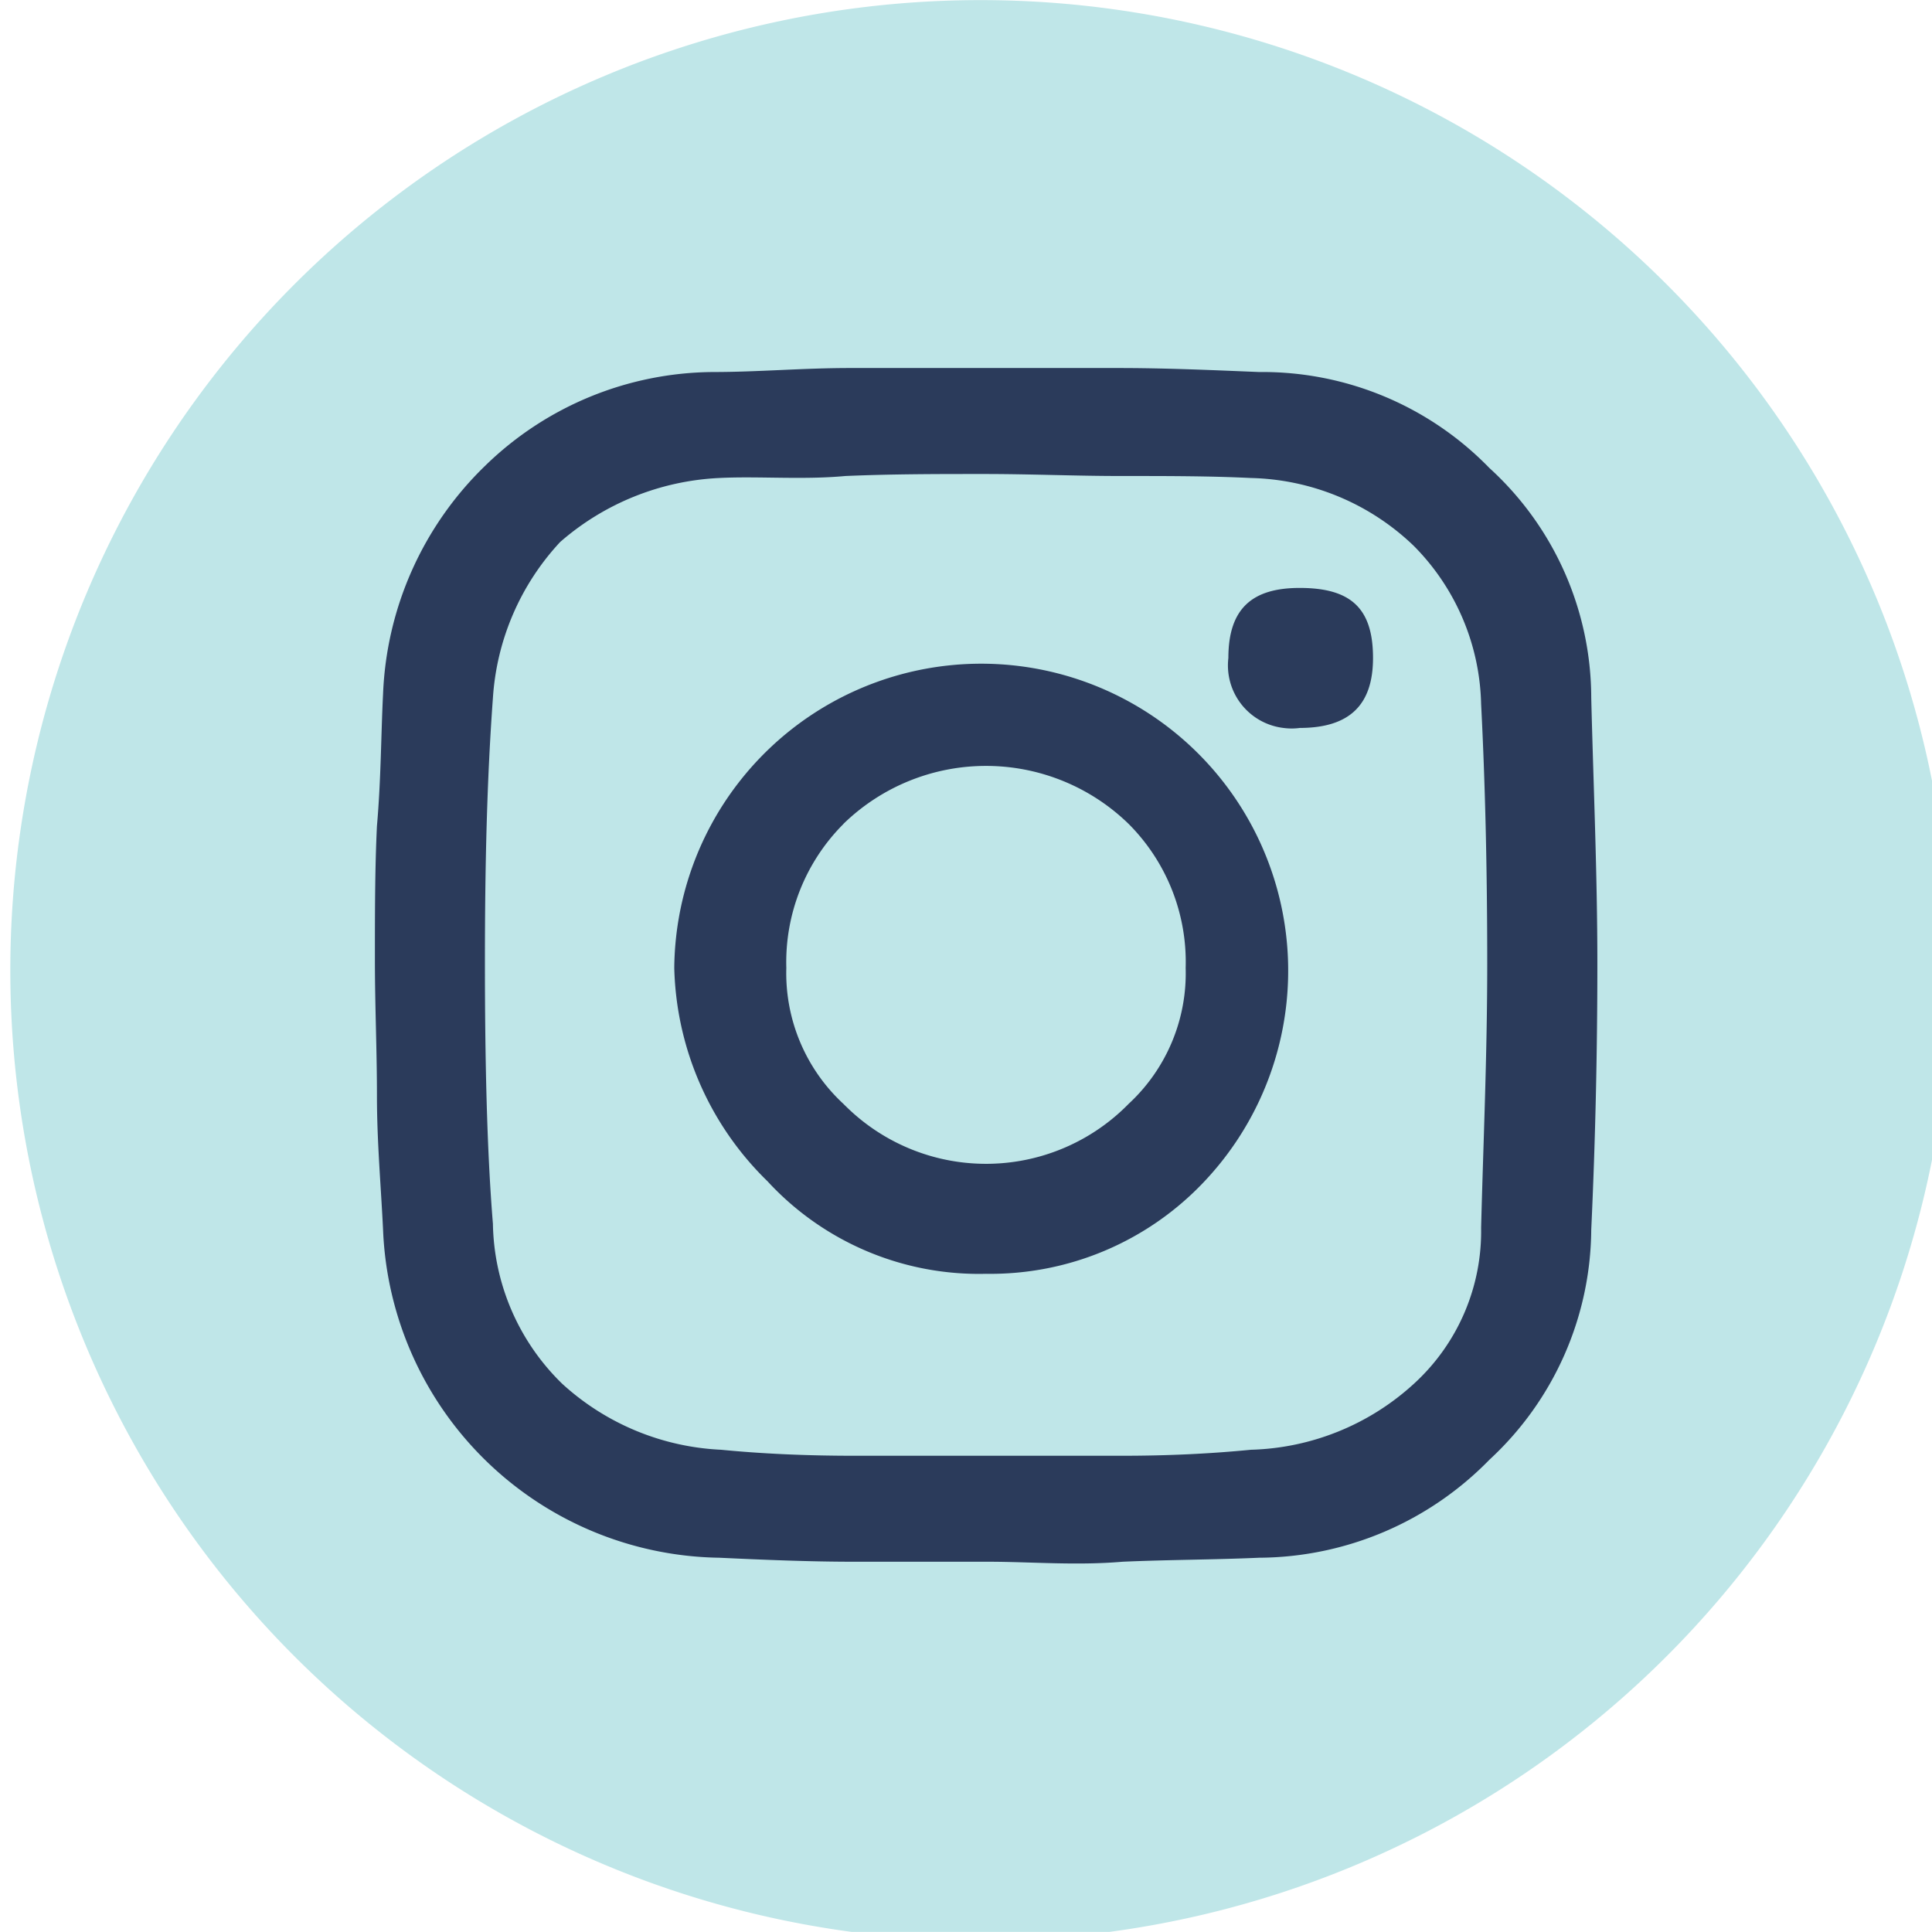
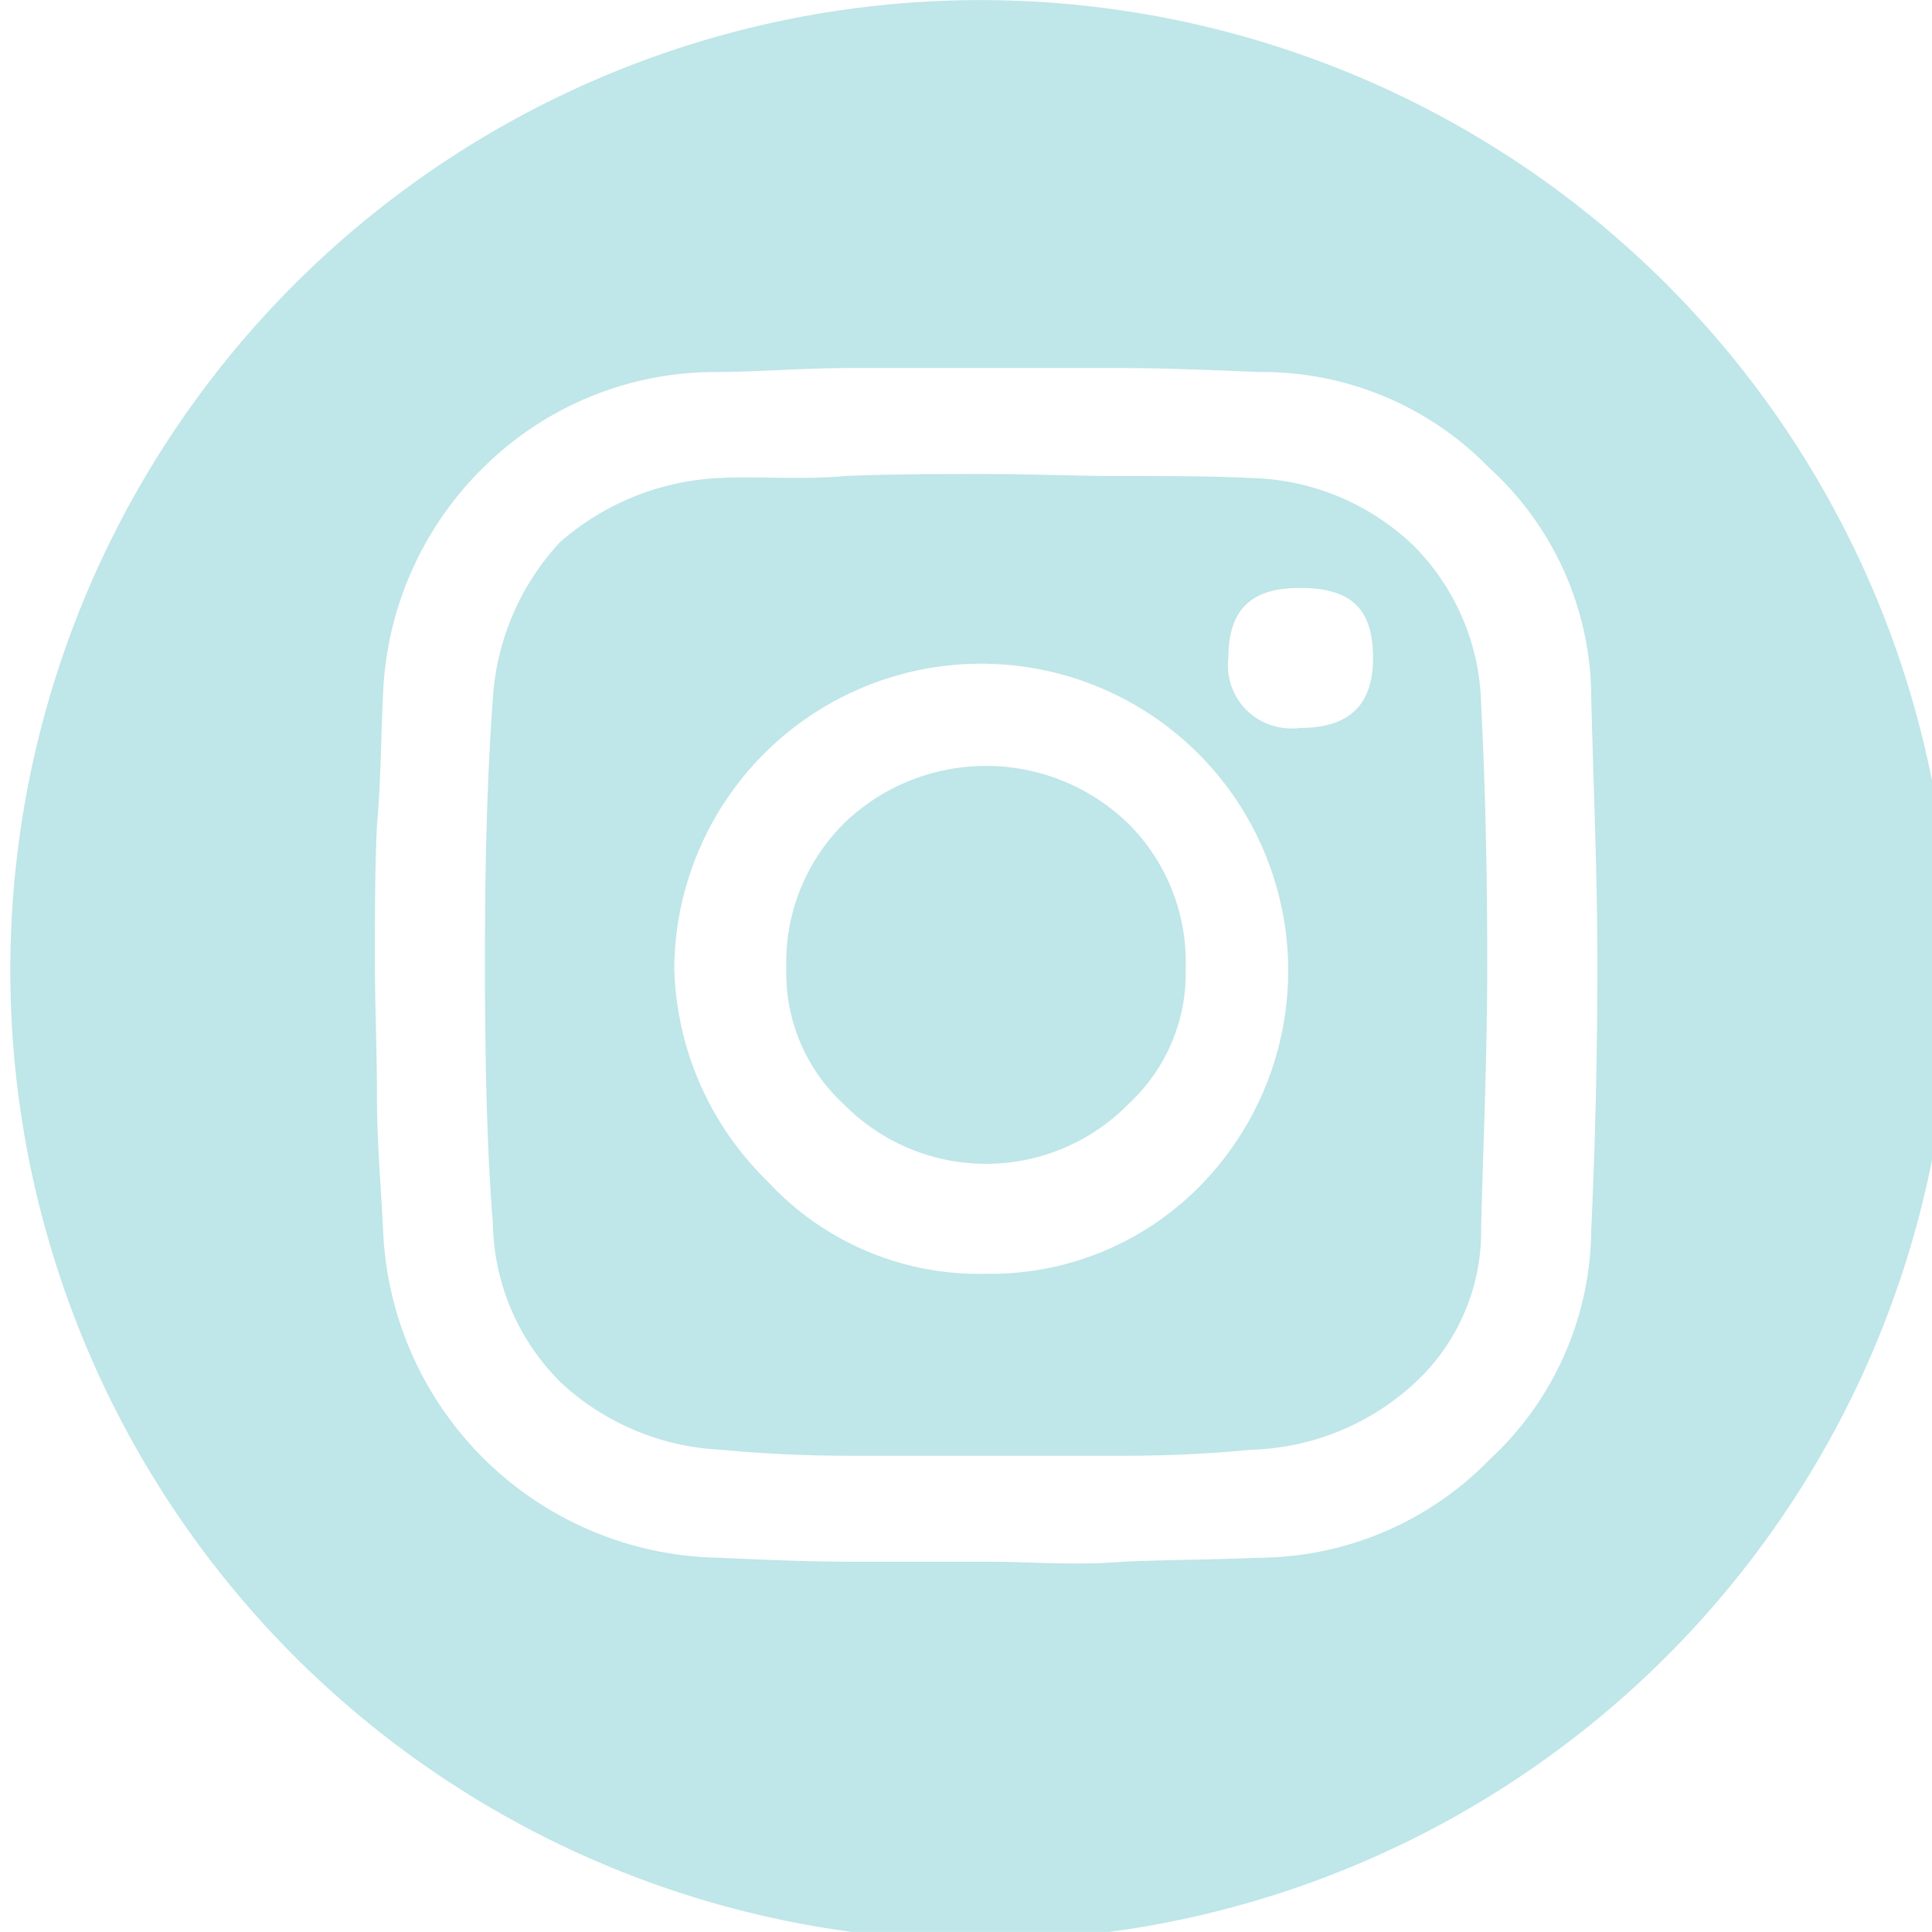
<svg xmlns="http://www.w3.org/2000/svg" id="Layer_1" data-name="Layer 1" viewBox="0 0 48.312 48.31">
  <defs>
    <style>.cls-1{fill:#2b3b5b;}.cls-2{fill:#bfe6e8;}</style>
  </defs>
-   <circle class="cls-1" cx="24.5" cy="23.503" r="21.543" />
  <path class="cls-2" d="M24.66,0a24.261,24.261,0,1,1-.282,0Q24.519,0,24.66,0ZM9.426,27.4c0,1.15.1,2.25.153,3.35a8.543,8.543,0,0,0,8.406,8.2c1.07.05,2.242.1,3.363.1H24.71c1.07,0,2.191.1,3.363,0,1.121-.05,2.293-.05,3.414-.1a8.105,8.105,0,0,0,5.757-2.45,7.9,7.9,0,0,0,2.547-5.751c.1-2.15.153-4.4.153-6.65s-.1-4.5-.153-6.65A7.789,7.789,0,0,0,37.244,11.7a7.909,7.909,0,0,0-5.757-2.4c-1.223-.05-2.344-.1-3.516-.1H21.246c-1.172,0-2.293.1-3.414.1a8.236,8.236,0,0,0-5.706,2.35,8.4,8.4,0,0,0-2.547,5.7c-.051,1-.051,2.149-.153,3.3-.051,1.05-.051,2.2-.051,3.35S9.426,26.252,9.426,27.4Zm2.9-9.95a6.319,6.319,0,0,1,1.682-3.9,6.514,6.514,0,0,1,3.974-1.6c.968-.05,2.089.05,3.159-.05,1.172-.05,2.292-.05,3.464-.05s2.293.05,3.414.05c1.172,0,2.242,0,3.261.05a6.073,6.073,0,0,1,4.076,1.7A5.789,5.789,0,0,1,37.037,17.6c.1,1.95.153,4.1.153,6.5,0,2.3-.1,4.5-.153,6.6a5.158,5.158,0,0,1-1.681,3.9,6.284,6.284,0,0,1-4.076,1.65q-1.529.15-3.21.15H21.345c-1.172,0-2.293-.05-3.312-.15a6.318,6.318,0,0,1-3.974-1.65,5.711,5.711,0,0,1-1.733-4c-.152-1.851-.2-4.151-.2-6.551,0-2.45.053-4.6.2-6.6Zm6.879,12.1a7.187,7.187,0,0,0,5.452,2.3,7.346,7.346,0,0,0,5.451-2.3A7.676,7.676,0,1,0,16.861,24.2a7.7,7.7,0,0,0,2.347,5.351ZM21.09,20.6a5.11,5.11,0,0,1,7.133,0,4.886,4.886,0,0,1,1.426,3.6,4.448,4.448,0,0,1-1.426,3.4,4.989,4.989,0,0,1-7.056.076c-.026-.025-.052-.05-.077-.076a4.452,4.452,0,0,1-1.427-3.4,4.89,4.89,0,0,1,1.43-3.6ZM32.5,18.2c1.273,0,1.834-.6,1.834-1.75,0-1.251-.561-1.751-1.834-1.751-1.172,0-1.783.5-1.783,1.751A1.575,1.575,0,0,0,32.093,18.2a1.544,1.544,0,0,0,.413,0Z" transform="translate(0 0.003)" />
</svg>